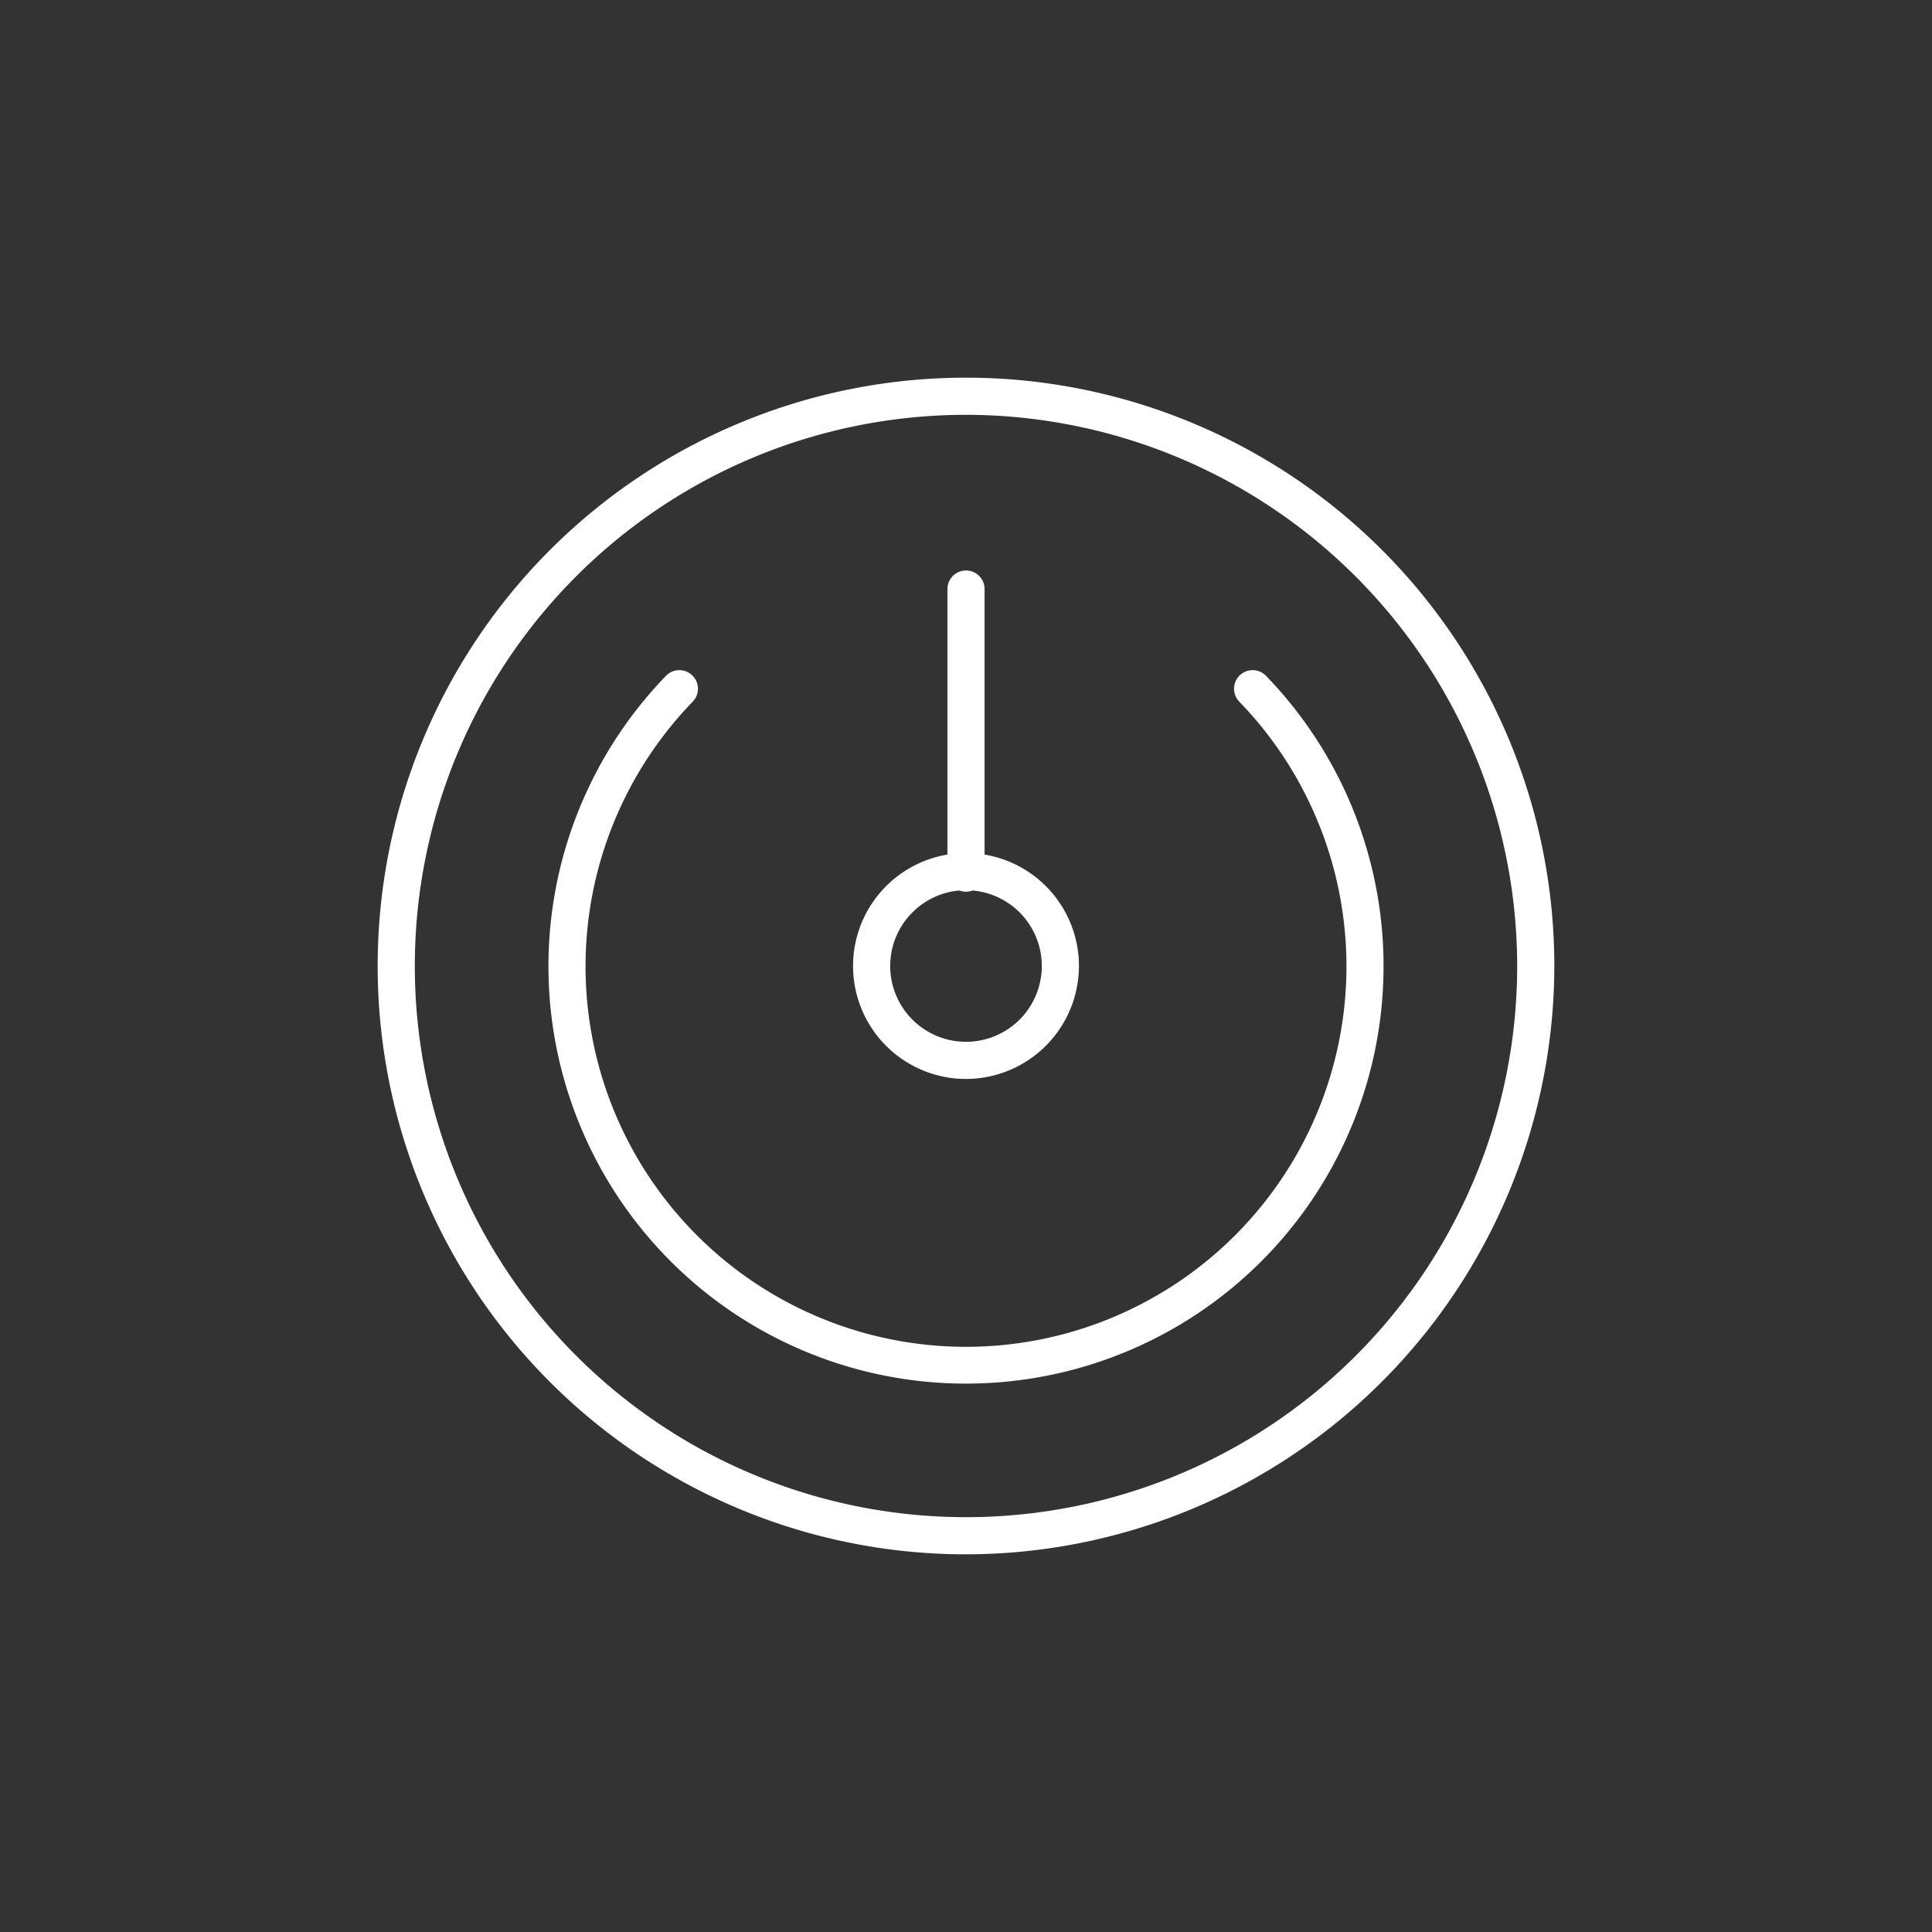
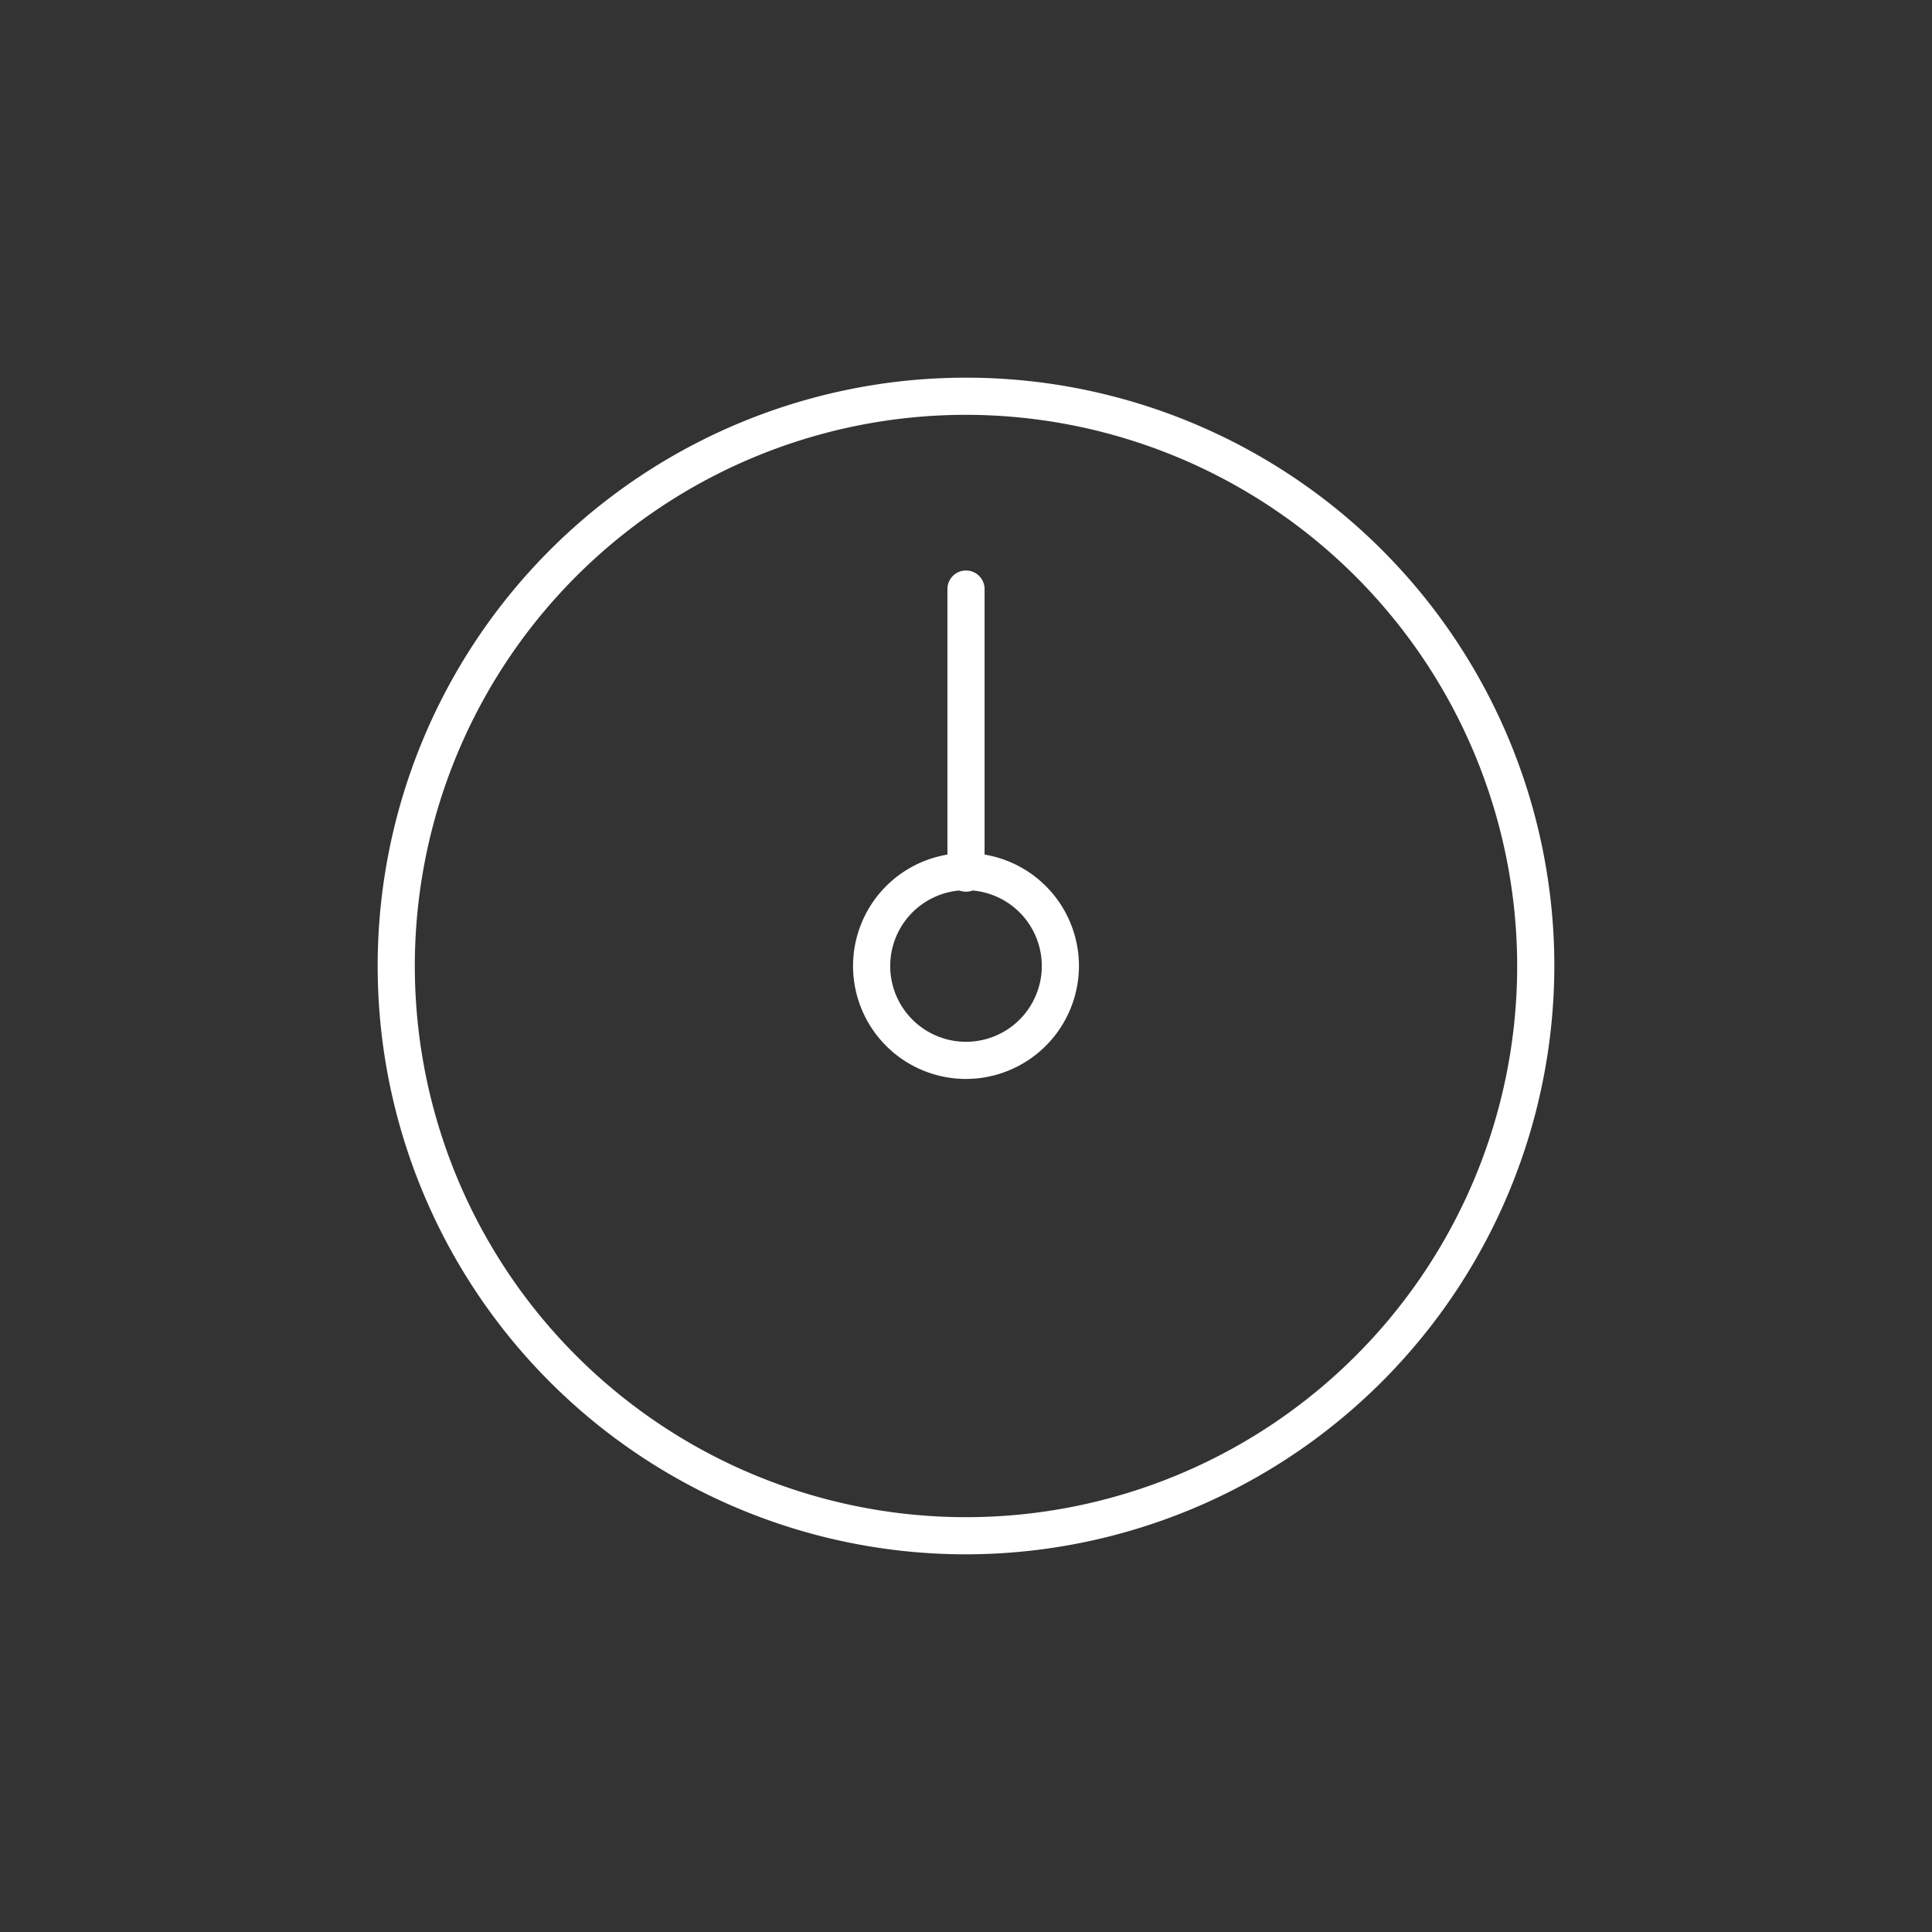
<svg xmlns="http://www.w3.org/2000/svg" id="图层_1" data-name="图层 1" viewBox="0 0 104 104">
  <rect x="0" y="0" width="104" height="104" fill="#333333" stroke="none" />
  <defs>
    <style>.cls-1{fill:#fff;}</style>
  </defs>
  <path class="cls-1" d="M52,83.67A31.67,31.67,0,1,1,83.67,52,31.71,31.71,0,0,1,52,83.67Zm0-61.34A29.67,29.67,0,1,0,81.67,52,29.7,29.7,0,0,0,52,22.33Z" />
  <path class="cls-1" d="M52,58.08A6.08,6.08,0,1,1,58.08,52,6.09,6.09,0,0,1,52,58.08Zm0-10.16A4.08,4.08,0,1,0,56.08,52,4.08,4.08,0,0,0,52,47.92Z" />
-   <path class="cls-1" d="M52,74.48a22.47,22.47,0,0,1-16.15-38.1,1,1,0,1,1,1.44,1.39,20.48,20.48,0,1,0,29.42,0,1,1,0,1,1,1.44-1.39A22.47,22.47,0,0,1,52,74.48Z" />
  <path class="cls-1" d="M52,48a1,1,0,0,1-1-1V31.71a1,1,0,0,1,2,0V47A1,1,0,0,1,52,48Z" />
</svg>